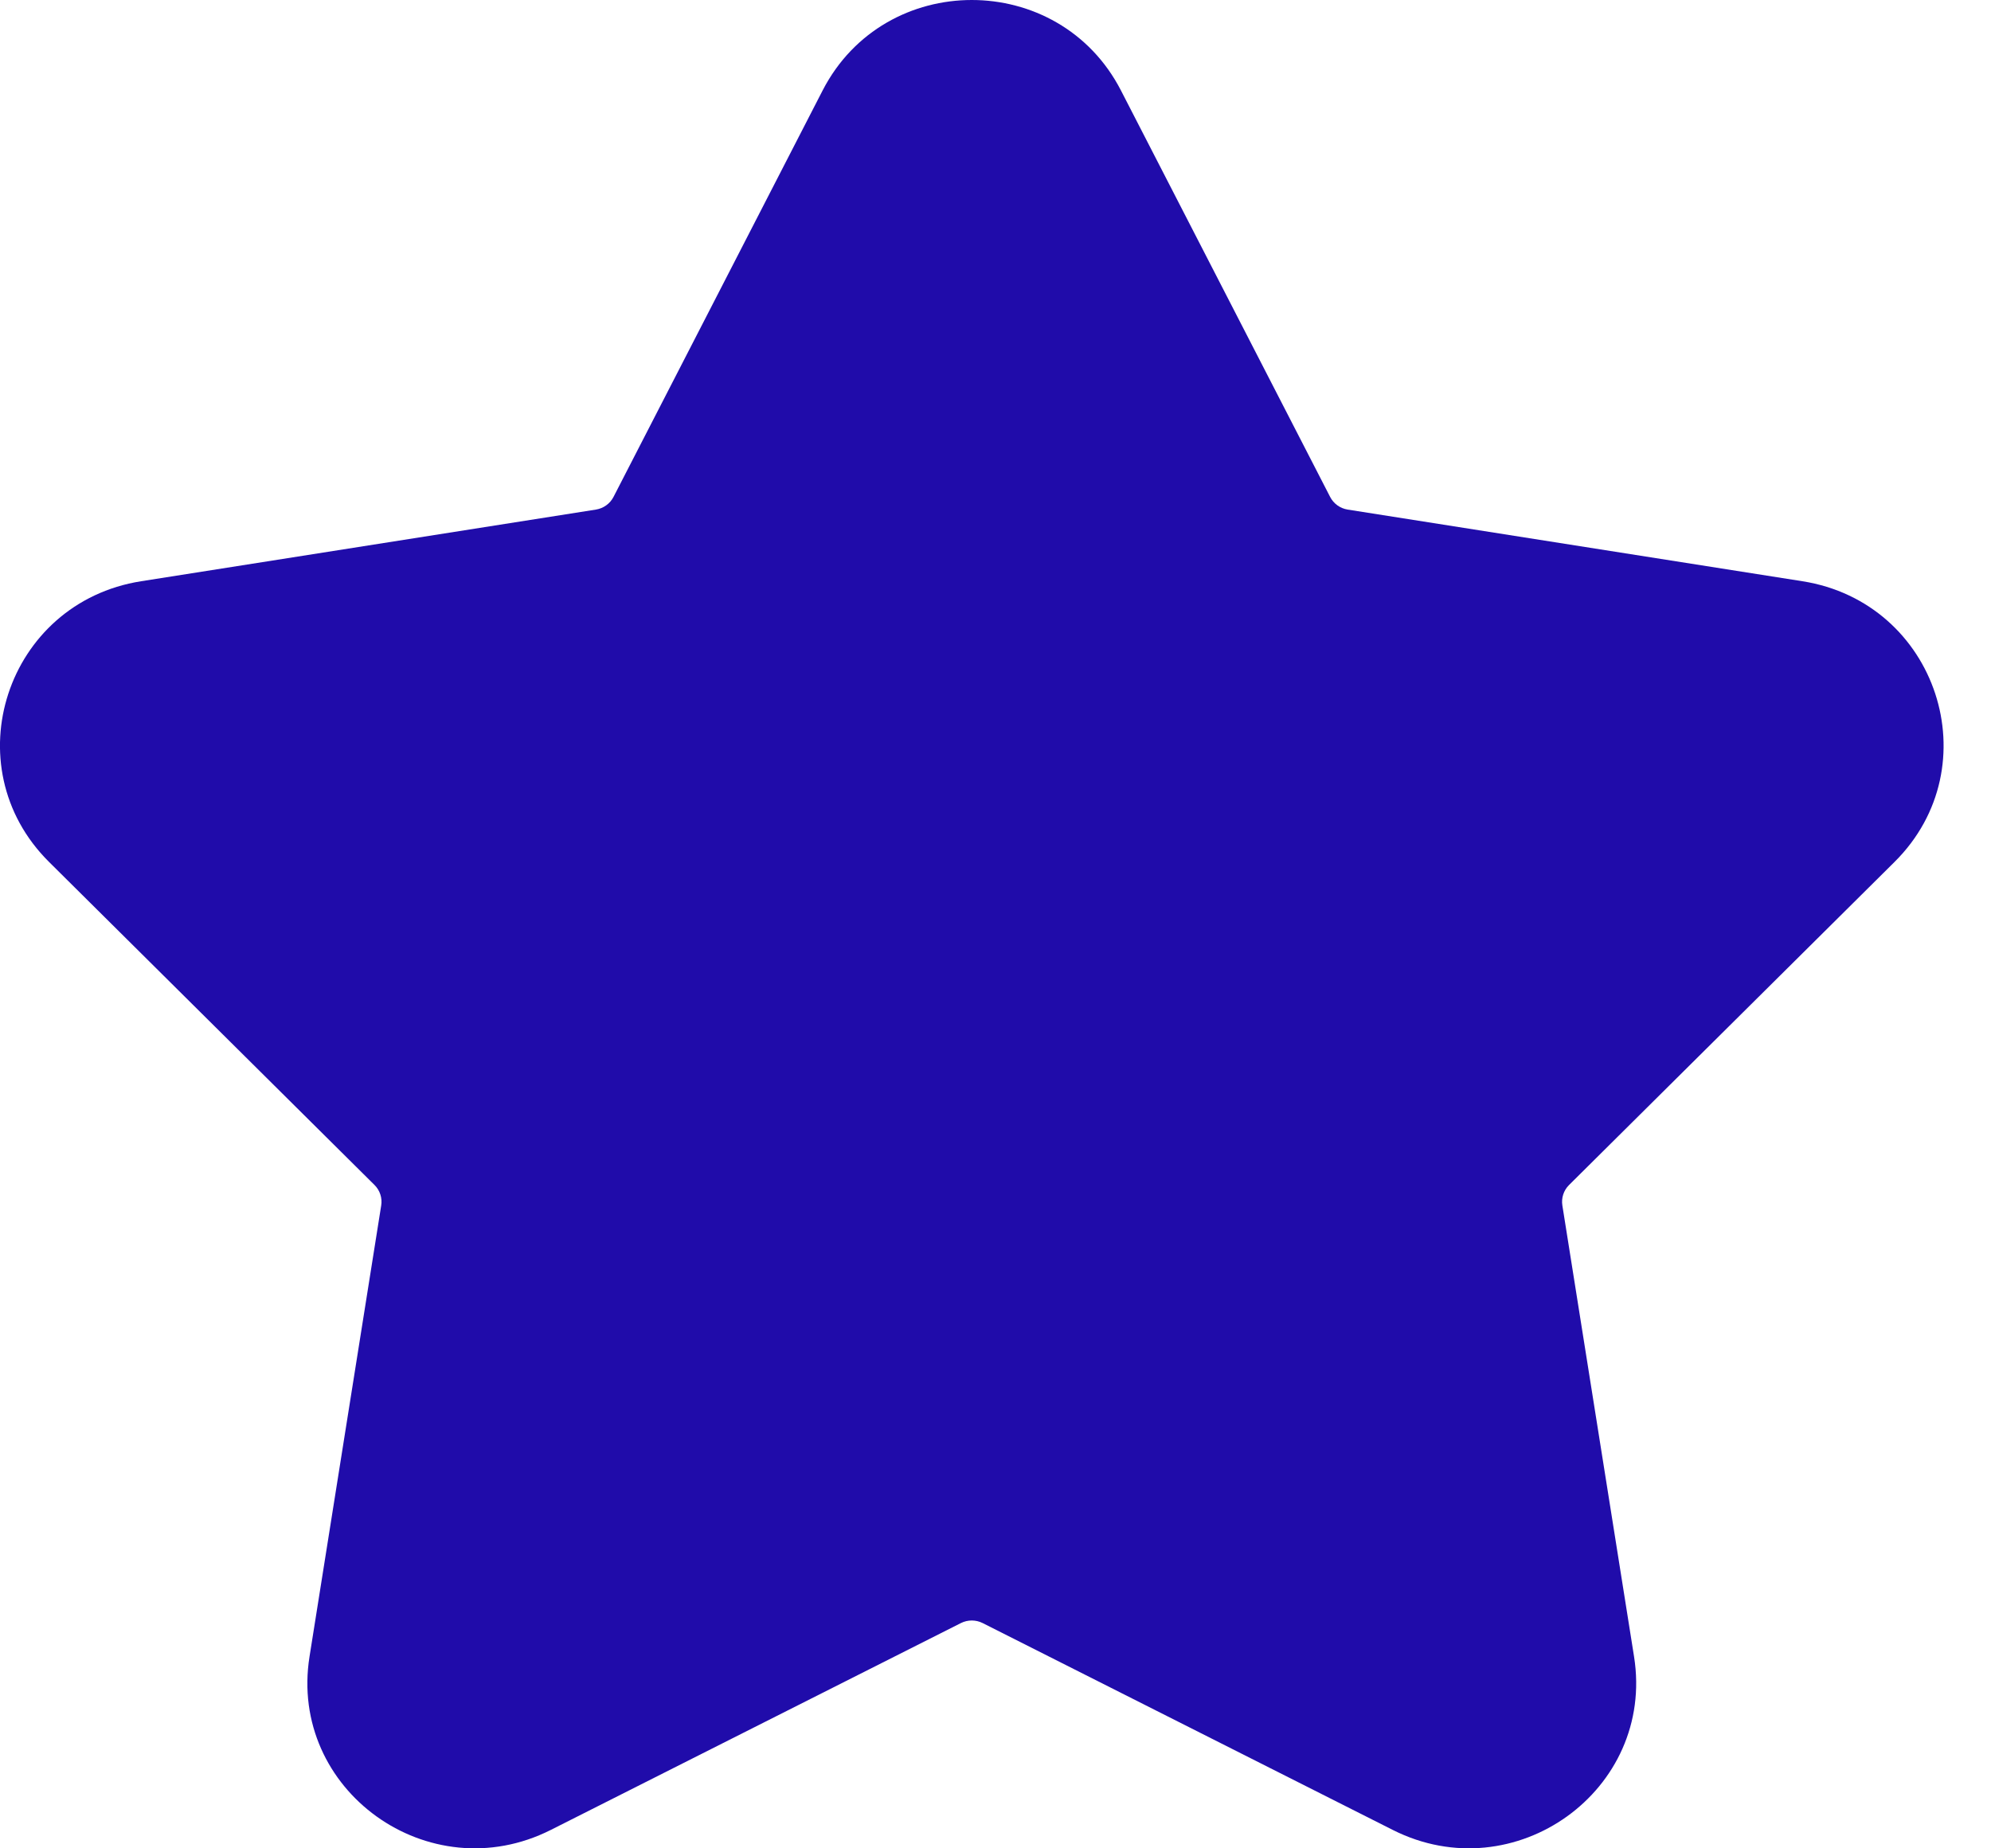
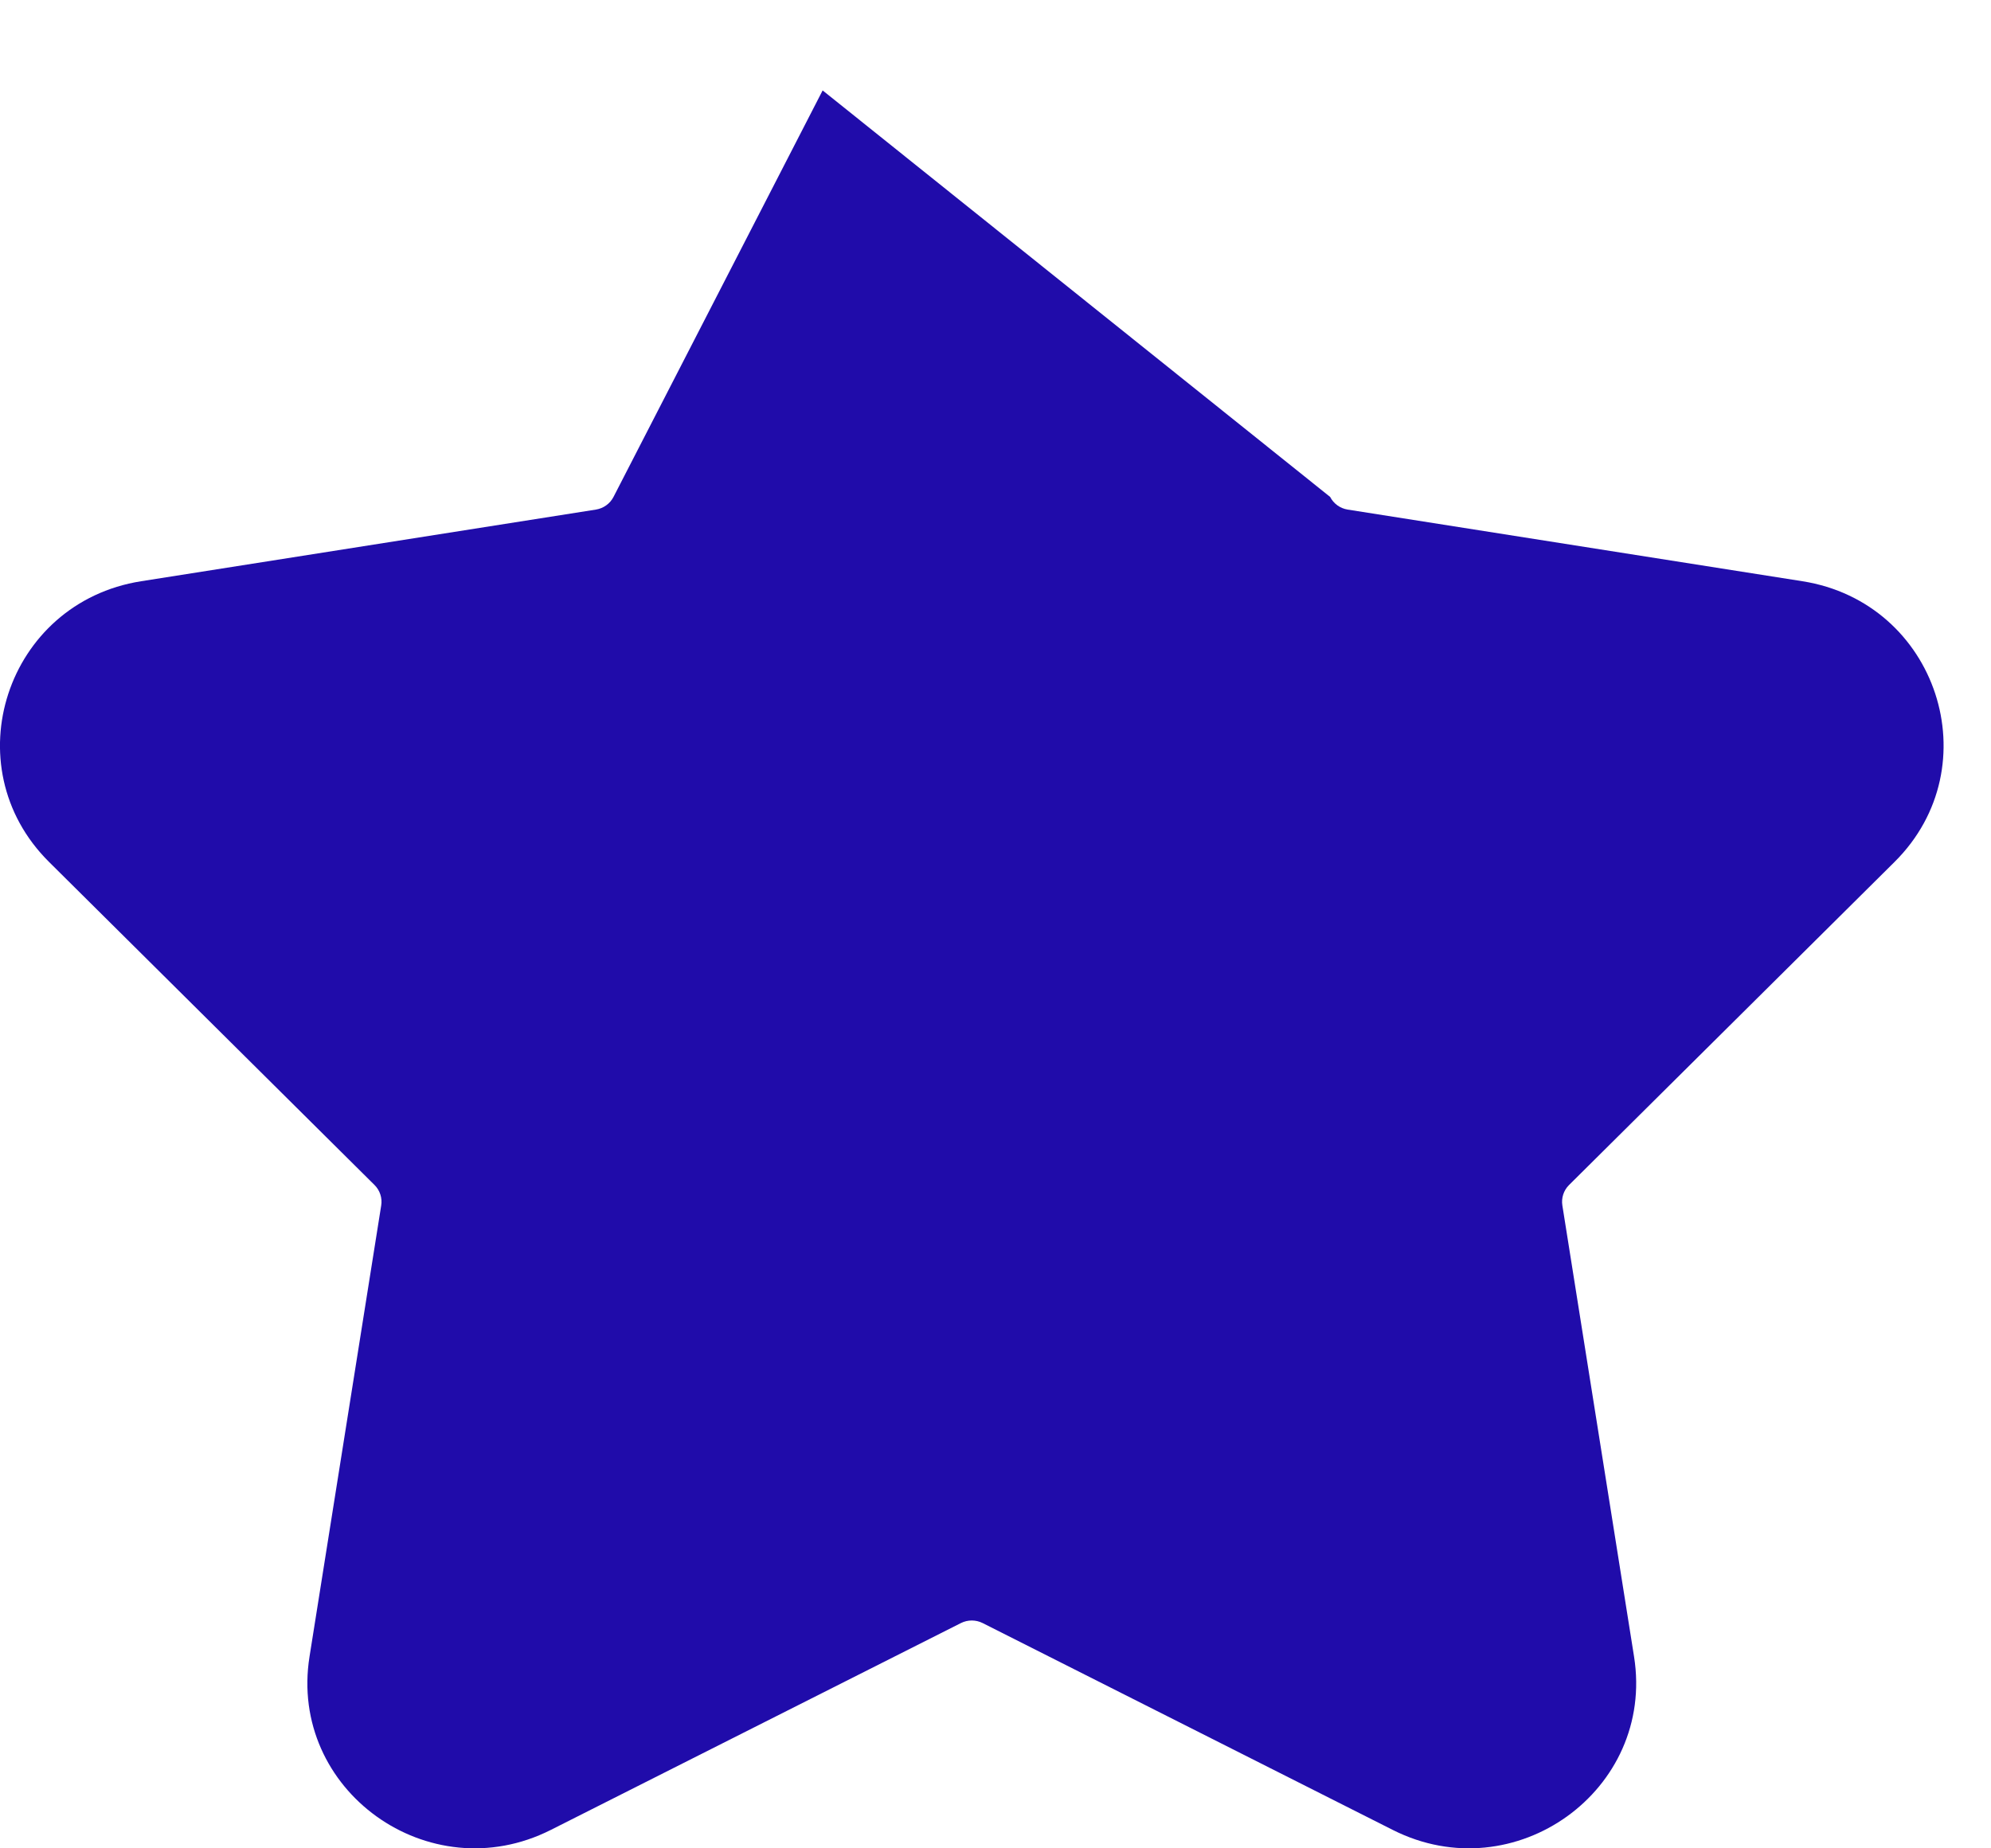
<svg xmlns="http://www.w3.org/2000/svg" width="28" height="26" viewBox="0 0 28 26" fill="none">
-   <path d="M11.569 1.272C12.443 -0.424 14.89 -0.424 15.764 1.272L18.706 6.99C18.755 7.085 18.846 7.151 18.952 7.168L25.348 8.176C27.244 8.475 28 10.777 26.644 12.124L22.065 16.67C21.99 16.745 21.955 16.852 21.972 16.957L22.98 23.302C23.279 25.182 21.3 26.605 19.587 25.741L13.819 22.831C13.723 22.783 13.61 22.783 13.514 22.831L7.746 25.741C6.033 26.605 4.053 25.182 4.353 23.302L5.361 16.957C5.378 16.852 5.343 16.745 5.268 16.67L0.689 12.124C-0.667 10.777 0.089 8.475 1.985 8.176L8.381 7.168C8.487 7.151 8.579 7.085 8.628 6.99L11.569 1.272Z" fill="#200CAA" />
+   <path d="M11.569 1.272L18.706 6.99C18.755 7.085 18.846 7.151 18.952 7.168L25.348 8.176C27.244 8.475 28 10.777 26.644 12.124L22.065 16.67C21.99 16.745 21.955 16.852 21.972 16.957L22.98 23.302C23.279 25.182 21.3 26.605 19.587 25.741L13.819 22.831C13.723 22.783 13.61 22.783 13.514 22.831L7.746 25.741C6.033 26.605 4.053 25.182 4.353 23.302L5.361 16.957C5.378 16.852 5.343 16.745 5.268 16.67L0.689 12.124C-0.667 10.777 0.089 8.475 1.985 8.176L8.381 7.168C8.487 7.151 8.579 7.085 8.628 6.99L11.569 1.272Z" fill="#200CAA" />
</svg>